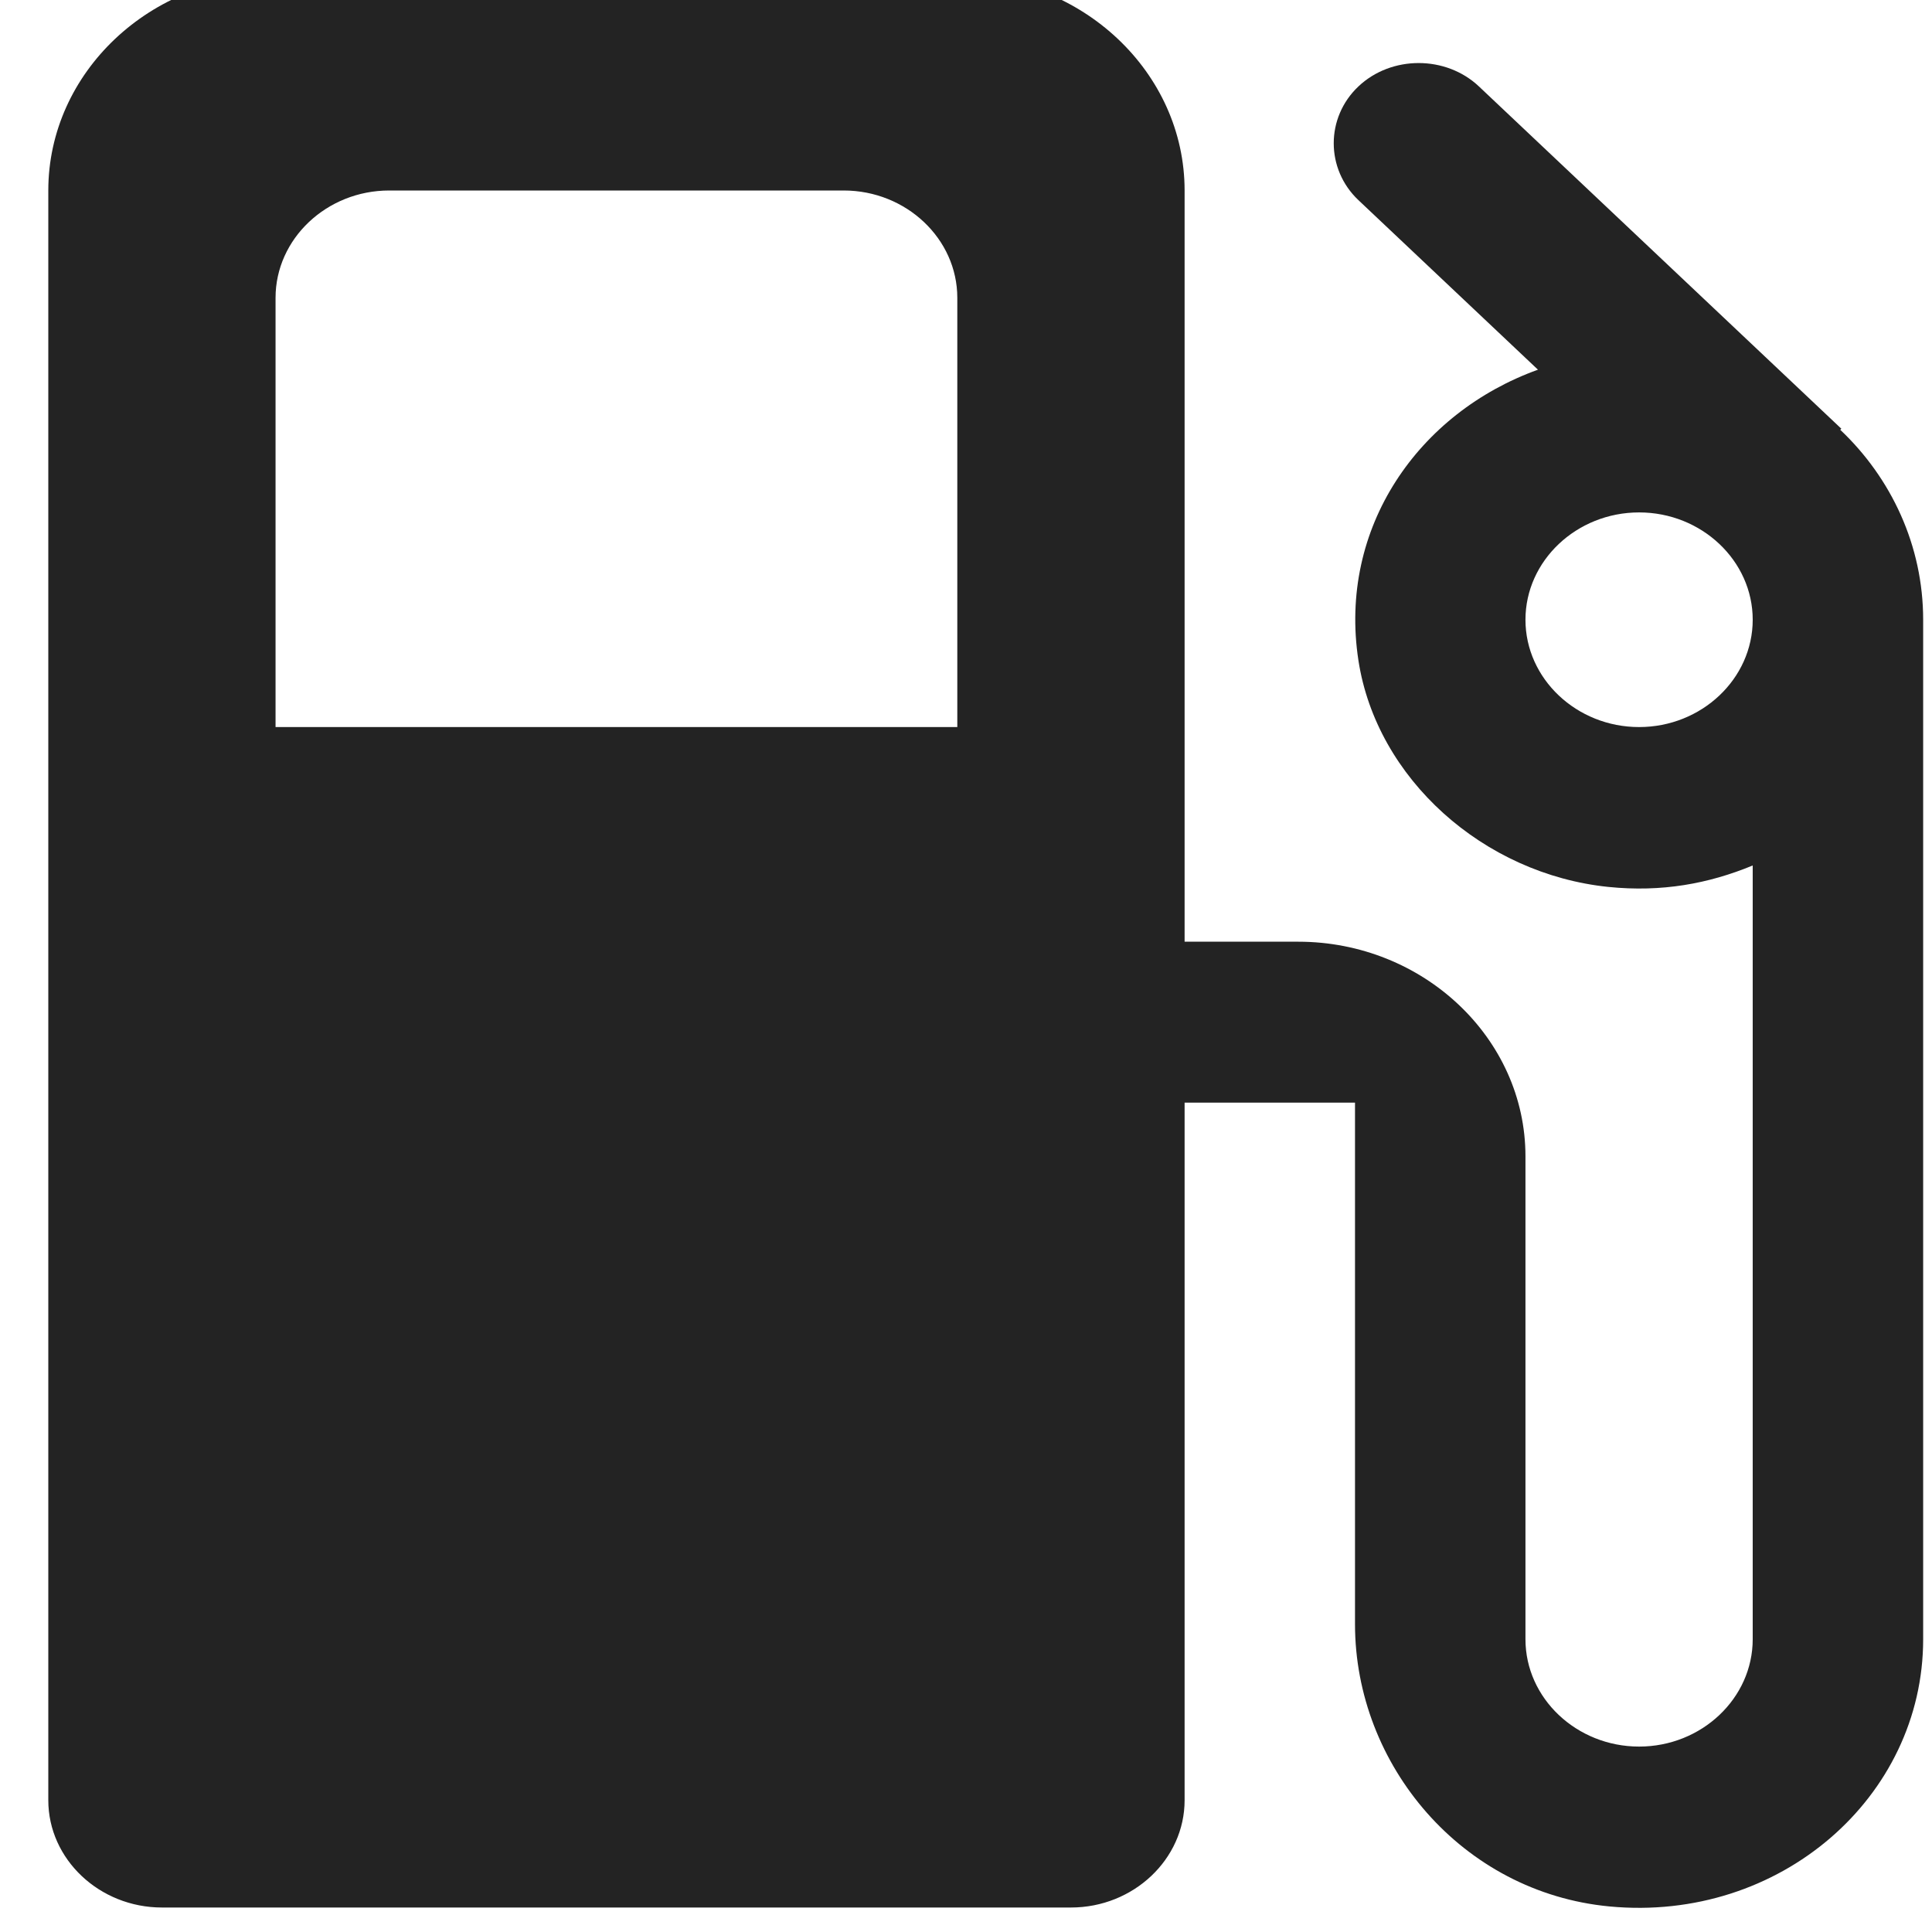
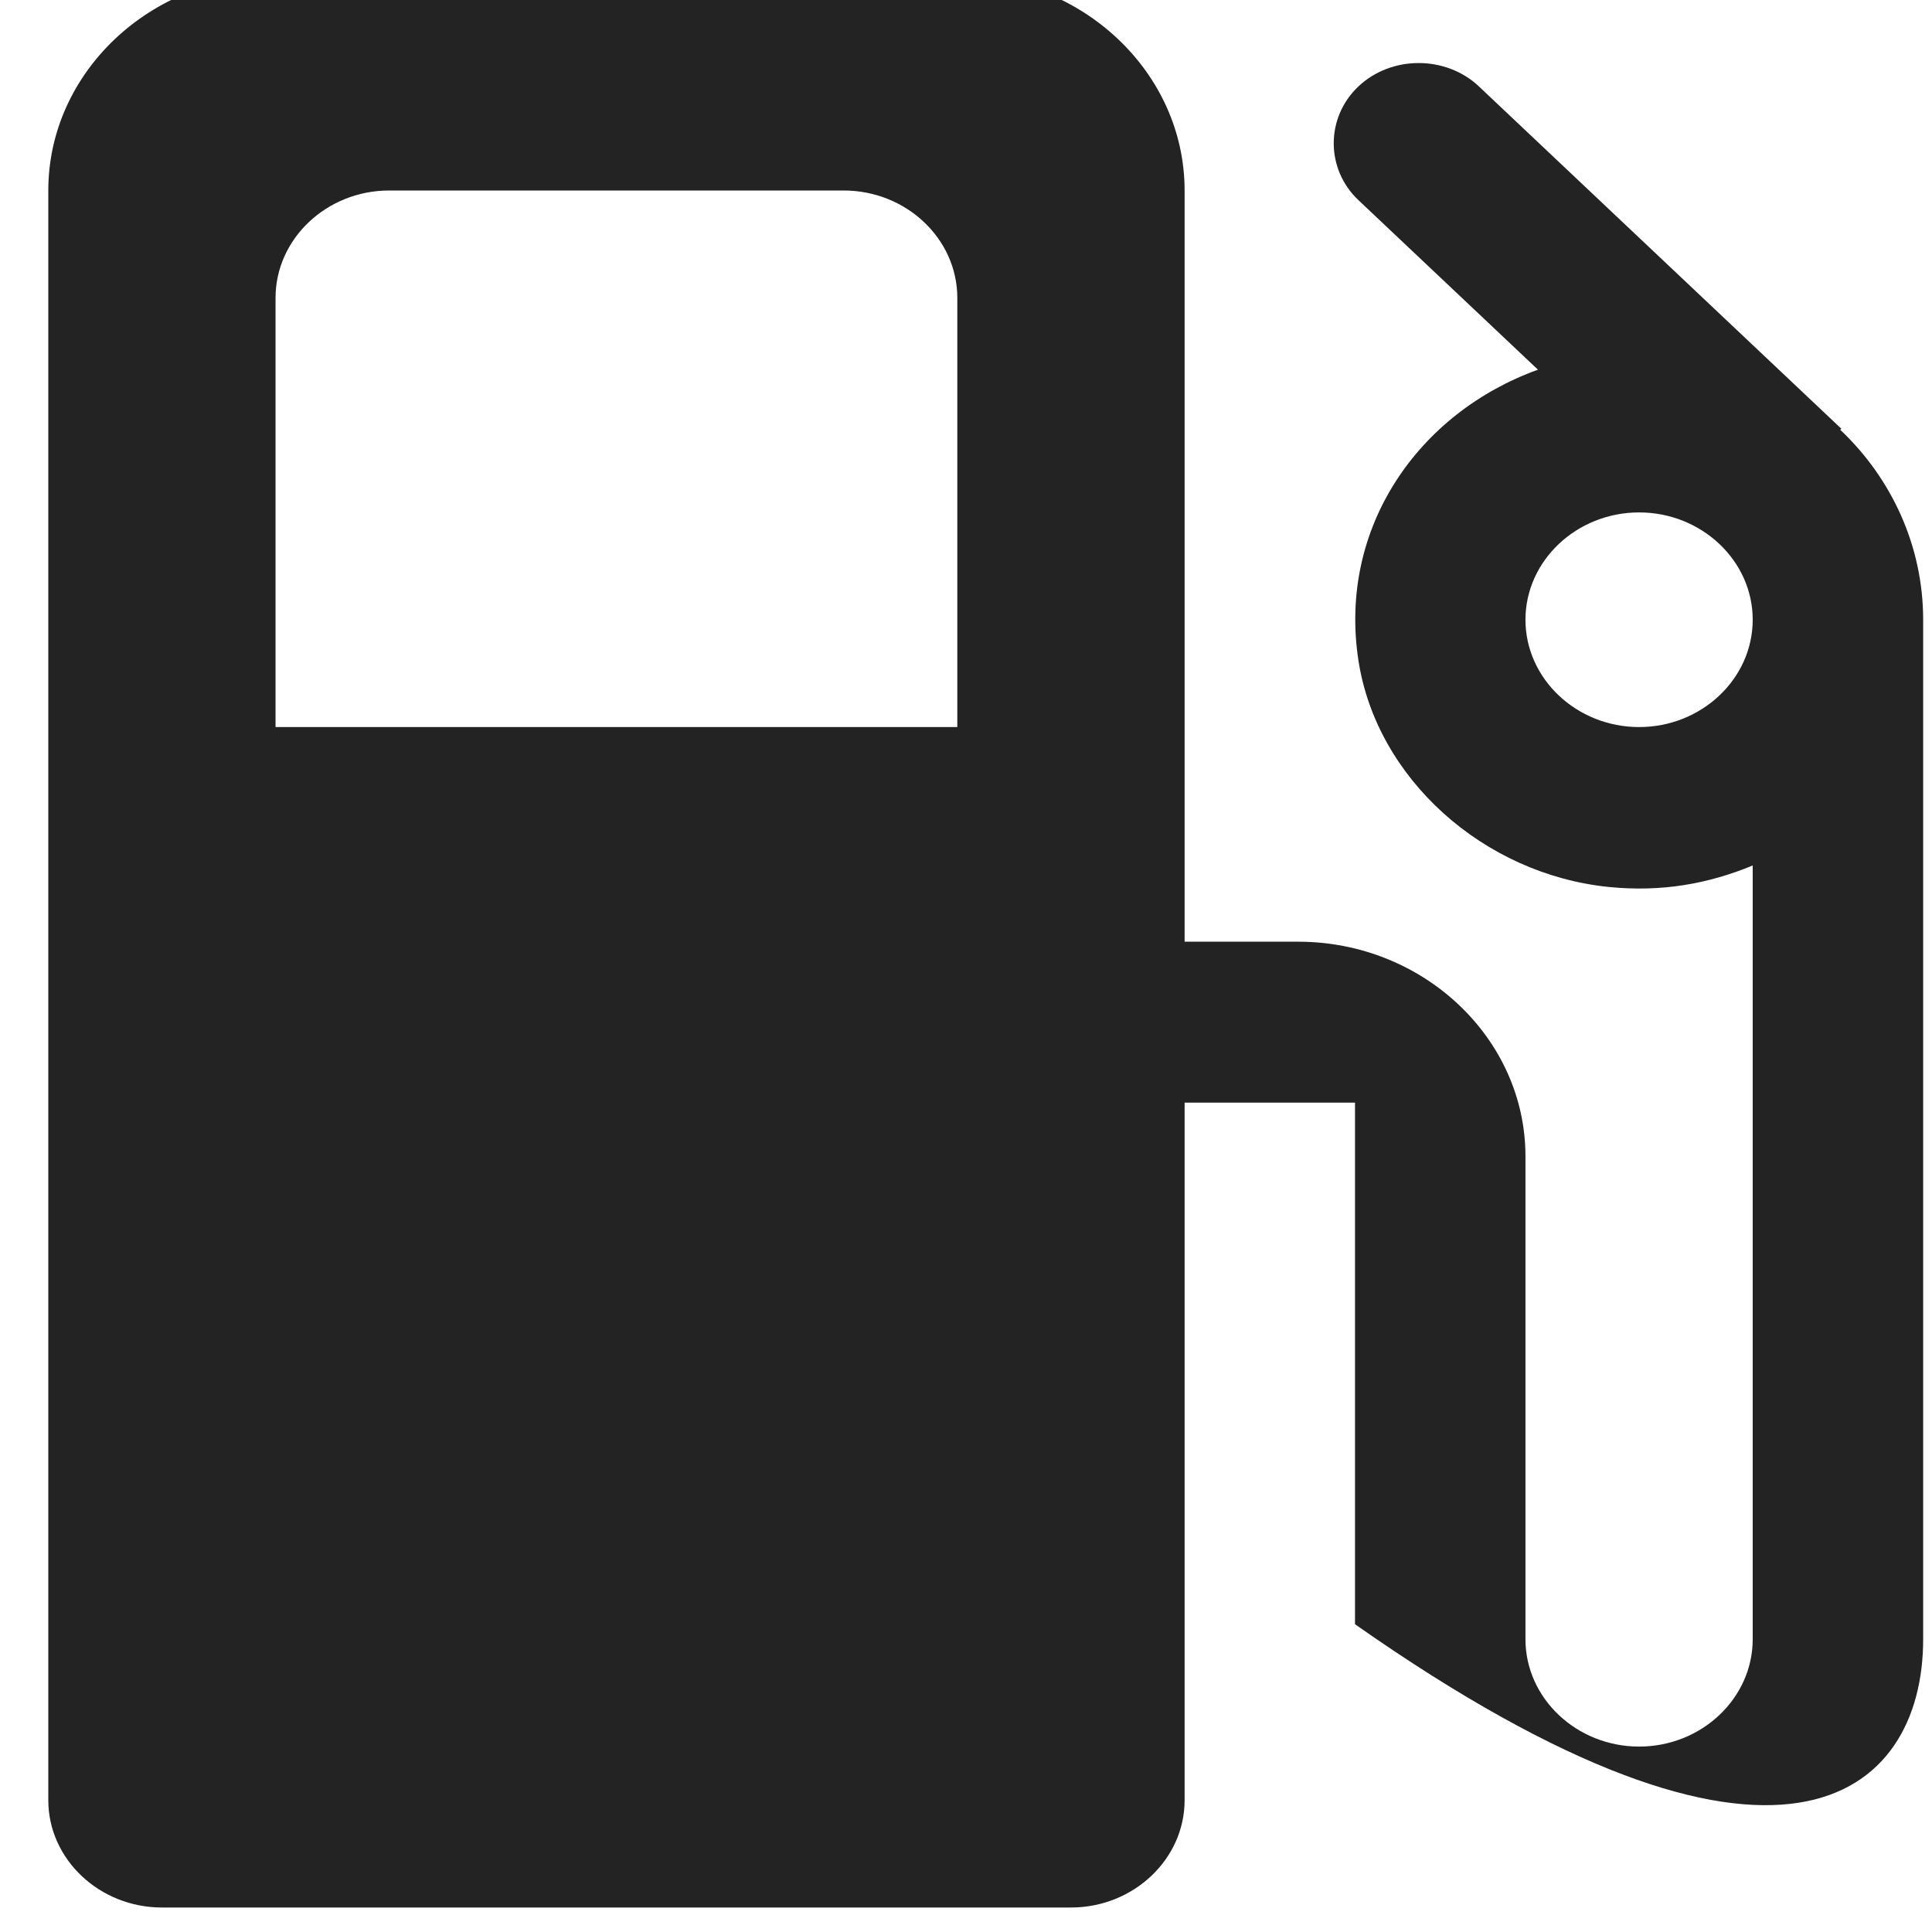
<svg xmlns="http://www.w3.org/2000/svg" width="40" height="40" viewBox="0 0 40 40" fill="none">
-   <path fill-rule="evenodd" clip-rule="evenodd" d="M38.1 8.898L38.123 8.876L30.619 1.789C29.936 1.144 28.807 1.144 28.125 1.789C27.443 2.433 27.443 3.499 28.125 4.144L31.842 7.654C29.372 8.543 27.701 10.92 28.125 13.675C28.501 16.119 30.713 18.097 33.301 18.363C34.406 18.475 35.371 18.297 36.288 17.919V33.939C36.288 35.161 35.23 36.161 33.936 36.161C32.642 36.161 31.583 35.161 31.583 33.939V23.94C31.583 21.496 29.466 19.497 26.878 19.497H24.526V3.944C24.526 1.5 22.408 -0.5 19.82 -0.5H5.705C3.117 -0.5 1 1.5 1 3.944V37.272C1 38.493 2.059 39.493 3.353 39.493H22.173C23.467 39.493 24.526 38.493 24.526 37.272V22.829H28.054V33.628C28.054 36.538 30.266 39.182 33.324 39.471C36.853 39.804 39.817 37.205 39.817 33.939V12.831C39.817 11.298 39.158 9.898 38.1 8.898ZM19.82 15.053H5.705V6.166C5.705 4.944 6.764 3.944 8.058 3.944H17.468C18.762 3.944 19.82 4.944 19.82 6.166V15.053ZM33.936 15.053C32.642 15.053 31.583 14.053 31.583 12.831C31.583 11.609 32.642 10.609 33.936 10.609C35.23 10.609 36.288 11.609 36.288 12.831C36.288 14.053 35.23 15.053 33.936 15.053Z" fill="#232323" />
+   <path fill-rule="evenodd" clip-rule="evenodd" d="M38.1 8.898L38.123 8.876L30.619 1.789C29.936 1.144 28.807 1.144 28.125 1.789C27.443 2.433 27.443 3.499 28.125 4.144L31.842 7.654C29.372 8.543 27.701 10.92 28.125 13.675C28.501 16.119 30.713 18.097 33.301 18.363C34.406 18.475 35.371 18.297 36.288 17.919V33.939C36.288 35.161 35.23 36.161 33.936 36.161C32.642 36.161 31.583 35.161 31.583 33.939V23.94C31.583 21.496 29.466 19.497 26.878 19.497H24.526V3.944C24.526 1.5 22.408 -0.5 19.82 -0.5H5.705C3.117 -0.5 1 1.5 1 3.944V37.272C1 38.493 2.059 39.493 3.353 39.493H22.173C23.467 39.493 24.526 38.493 24.526 37.272V22.829H28.054V33.628C36.853 39.804 39.817 37.205 39.817 33.939V12.831C39.817 11.298 39.158 9.898 38.1 8.898ZM19.82 15.053H5.705V6.166C5.705 4.944 6.764 3.944 8.058 3.944H17.468C18.762 3.944 19.82 4.944 19.82 6.166V15.053ZM33.936 15.053C32.642 15.053 31.583 14.053 31.583 12.831C31.583 11.609 32.642 10.609 33.936 10.609C35.23 10.609 36.288 11.609 36.288 12.831C36.288 14.053 35.23 15.053 33.936 15.053Z" fill="#232323" />
</svg>